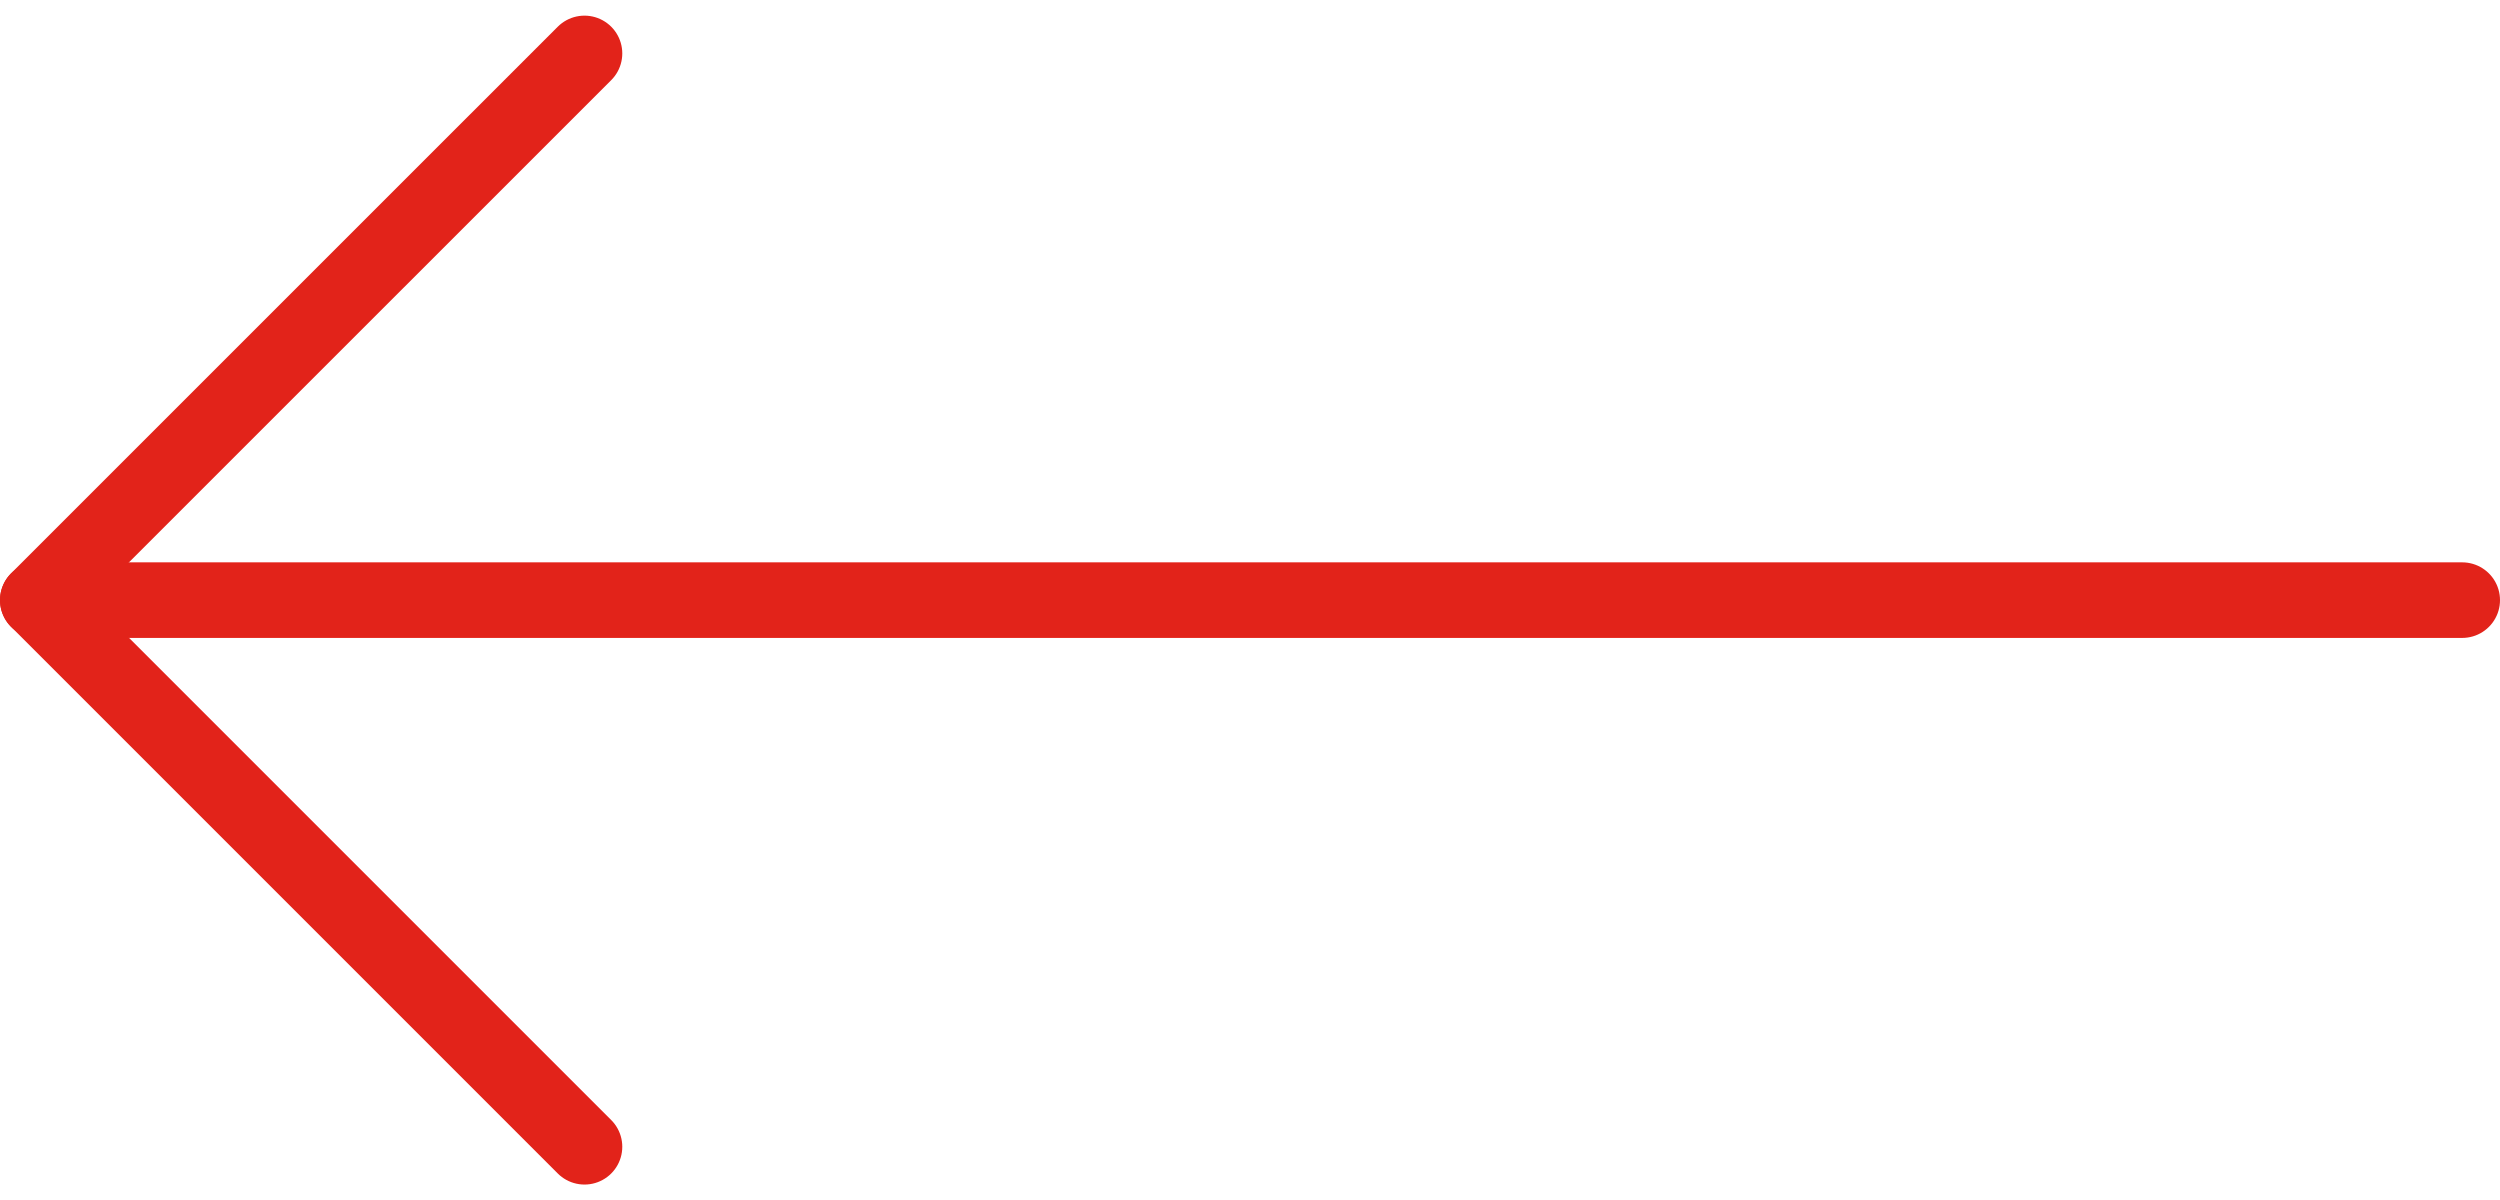
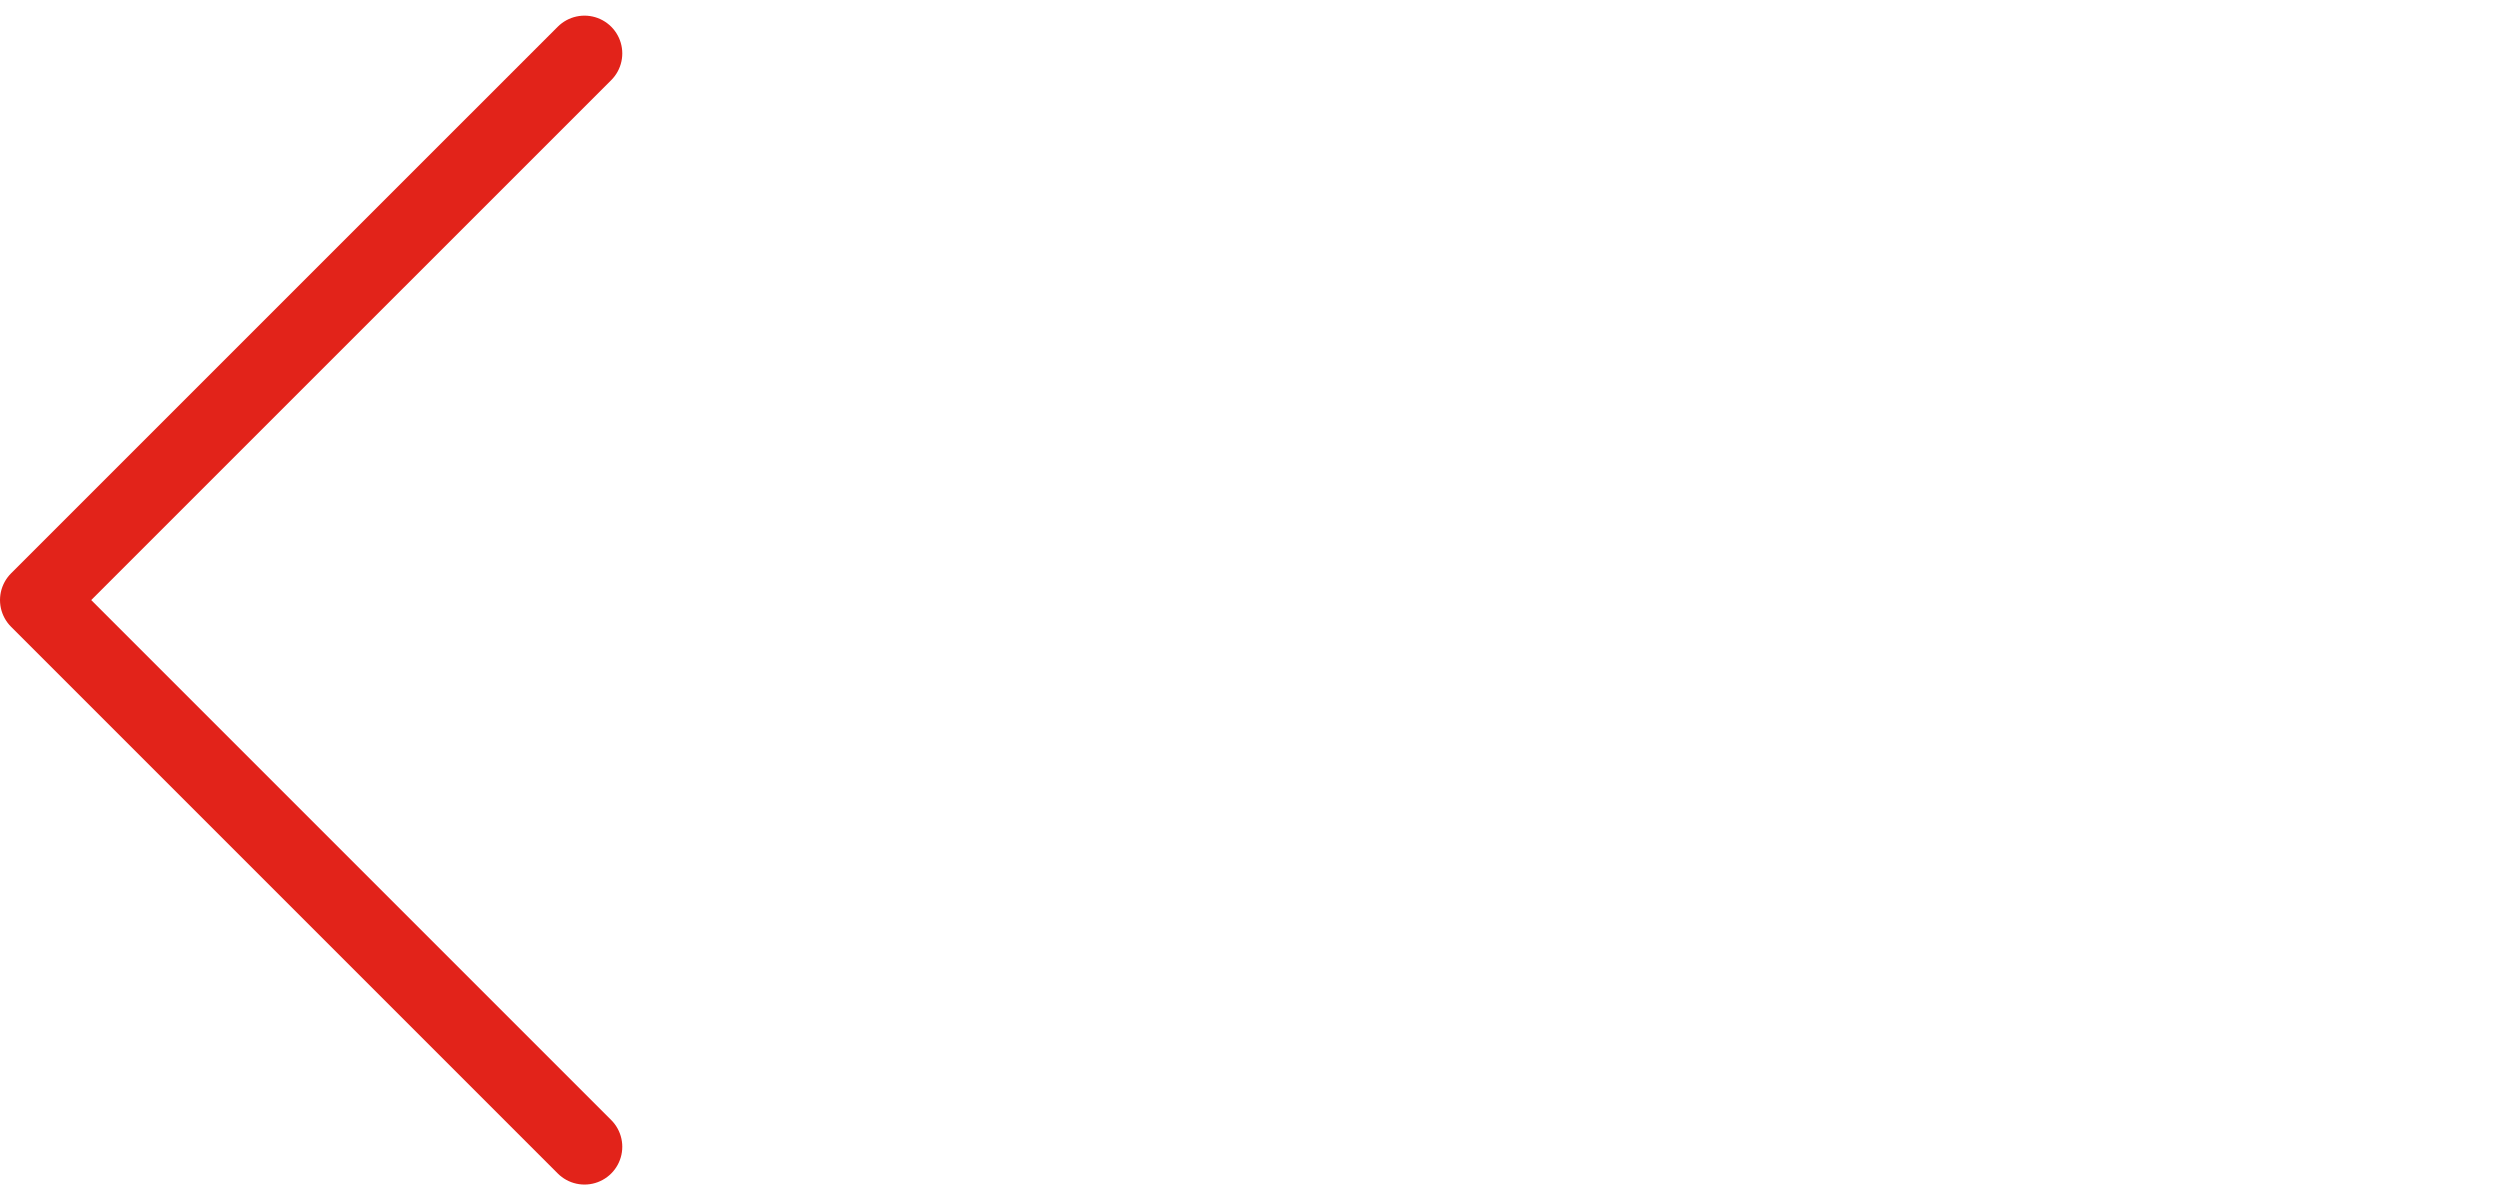
<svg xmlns="http://www.w3.org/2000/svg" width="33.08" height="15.881" viewBox="0 0 33.08 15.881">
  <g id="Group_102" data-name="Group 102" transform="translate(32.58 15.174) rotate(180)">
-     <path id="Path_90" data-name="Path 90" d="M0,0H32.08" transform="translate(0 7.233)" fill="none" stroke="#e2231a" stroke-linecap="round" stroke-width="1" />
    <path id="Path_89" data-name="Path 89" d="M0,0,7.234,7.234,0,14.467" transform="translate(24.846 0)" fill="none" stroke="#e2231a" stroke-linecap="round" stroke-linejoin="round" stroke-width="1" />
  </g>
</svg>